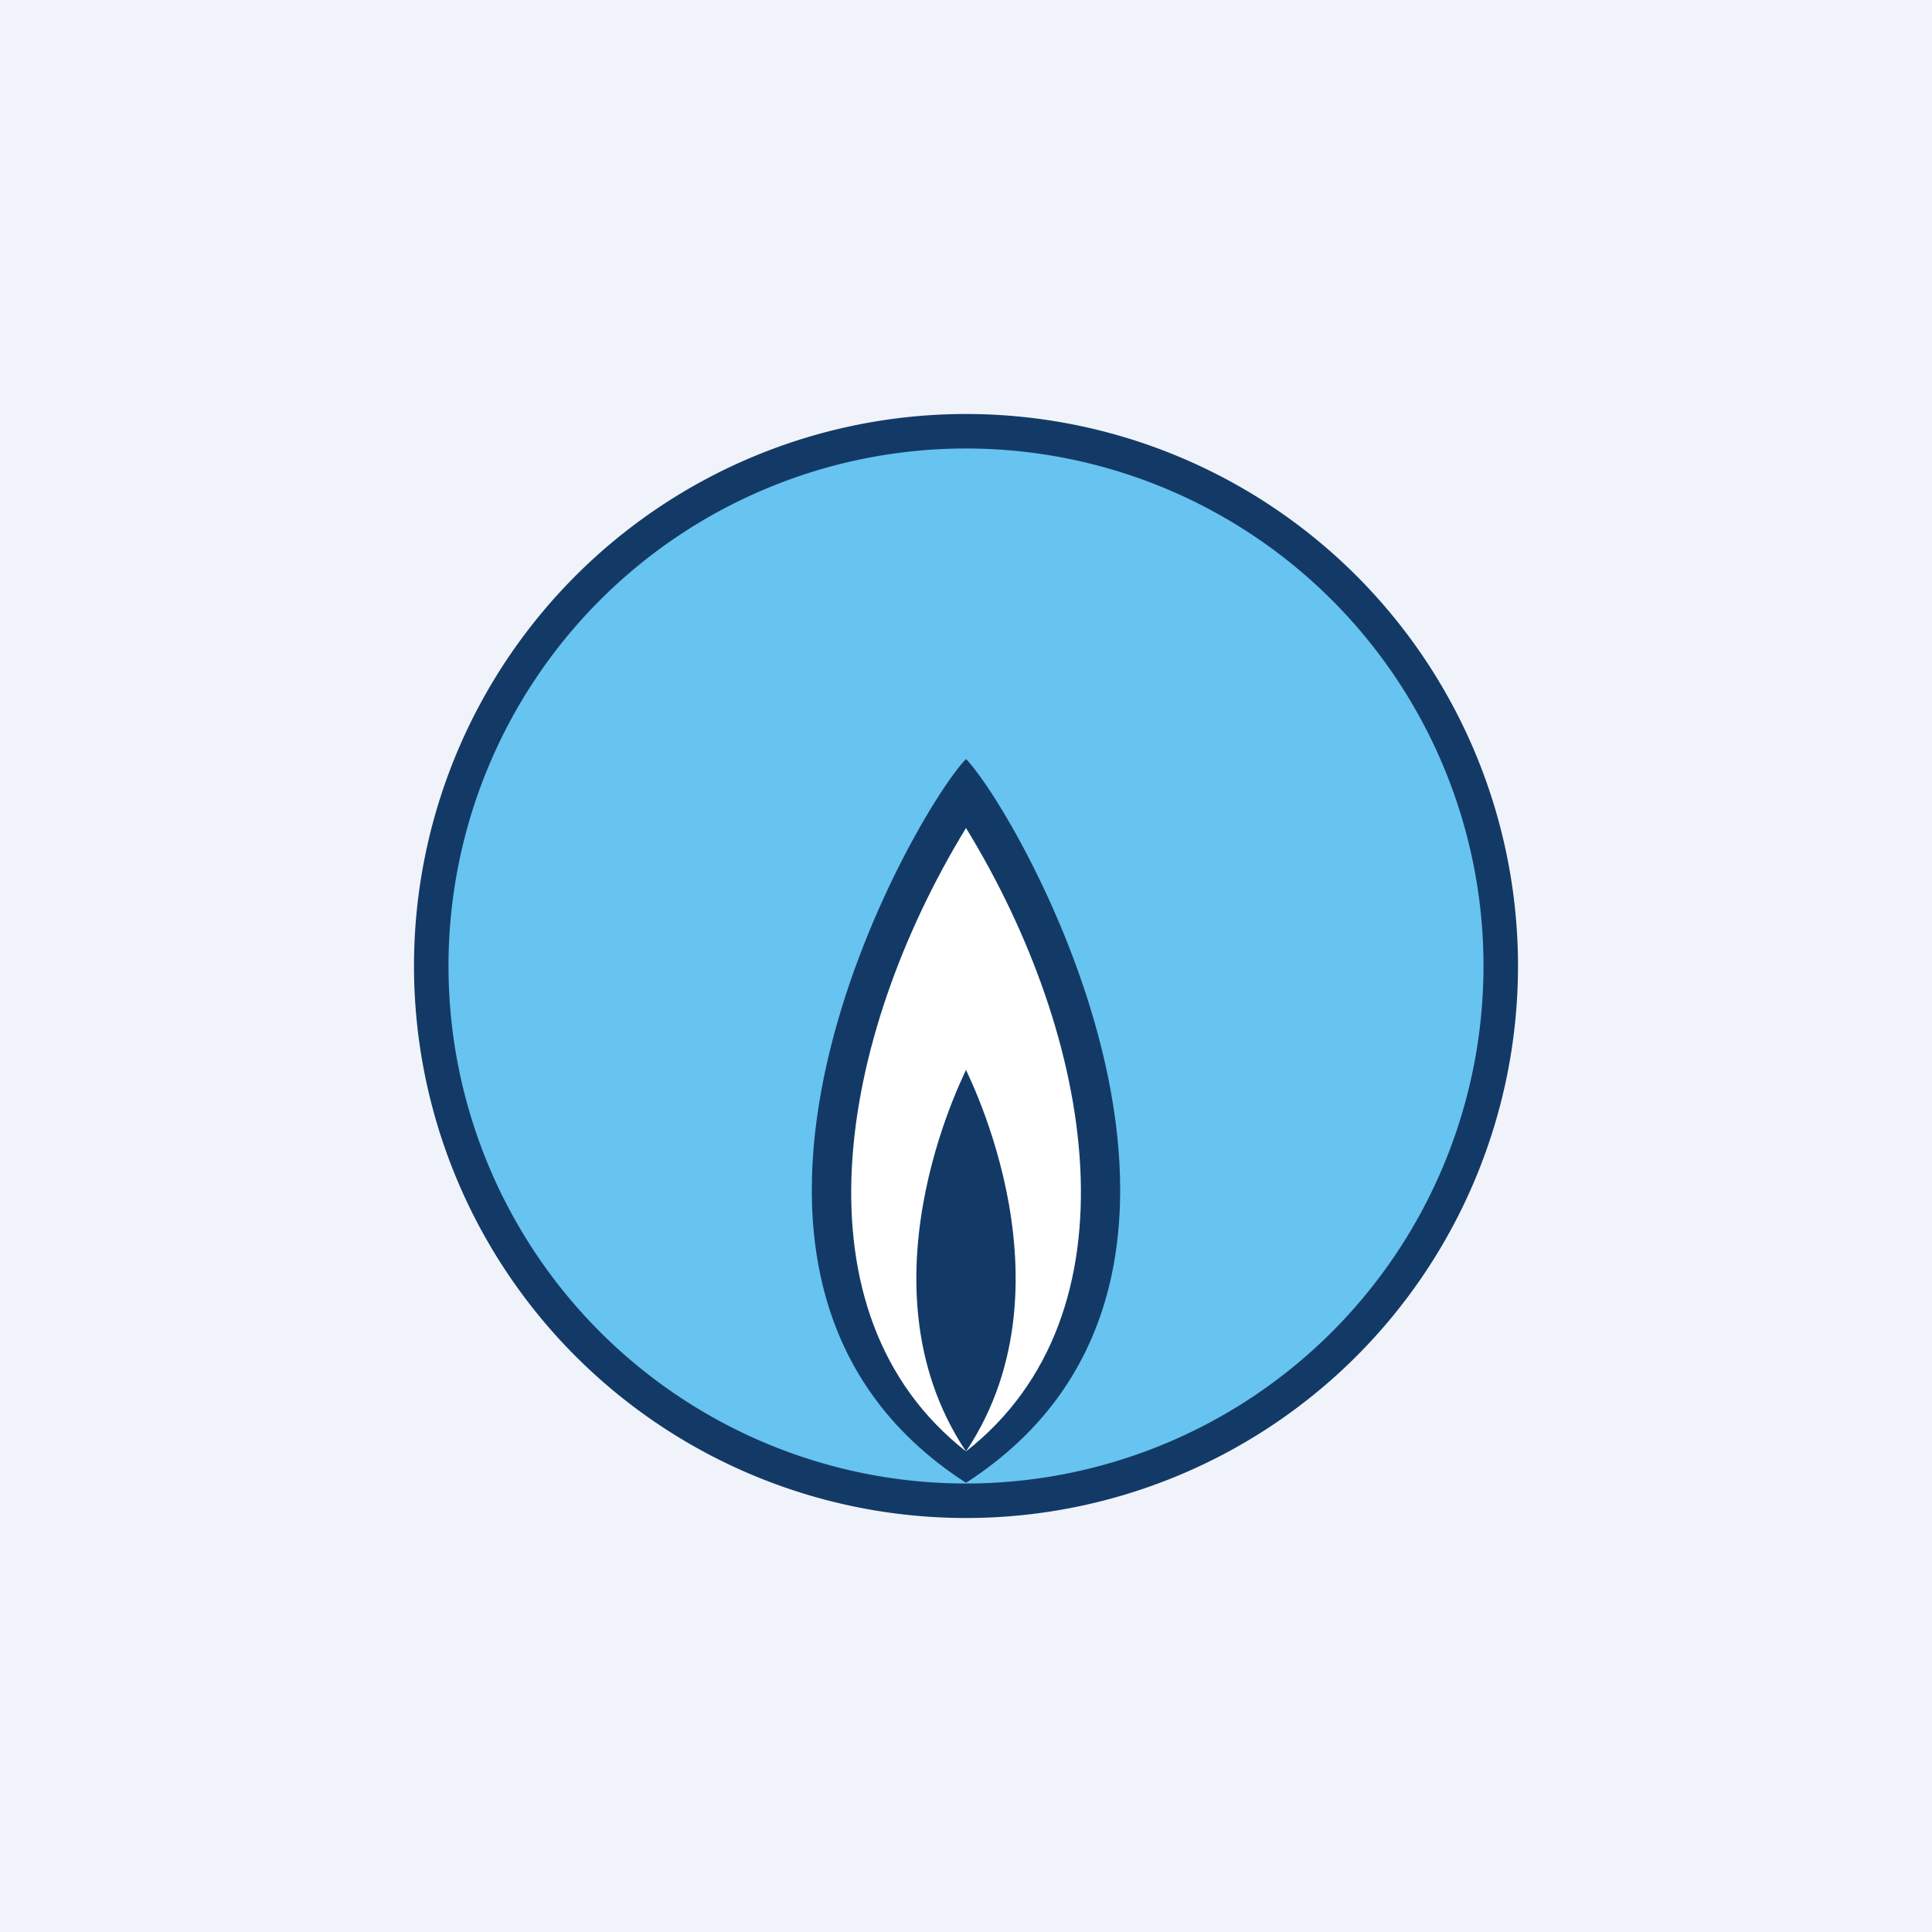
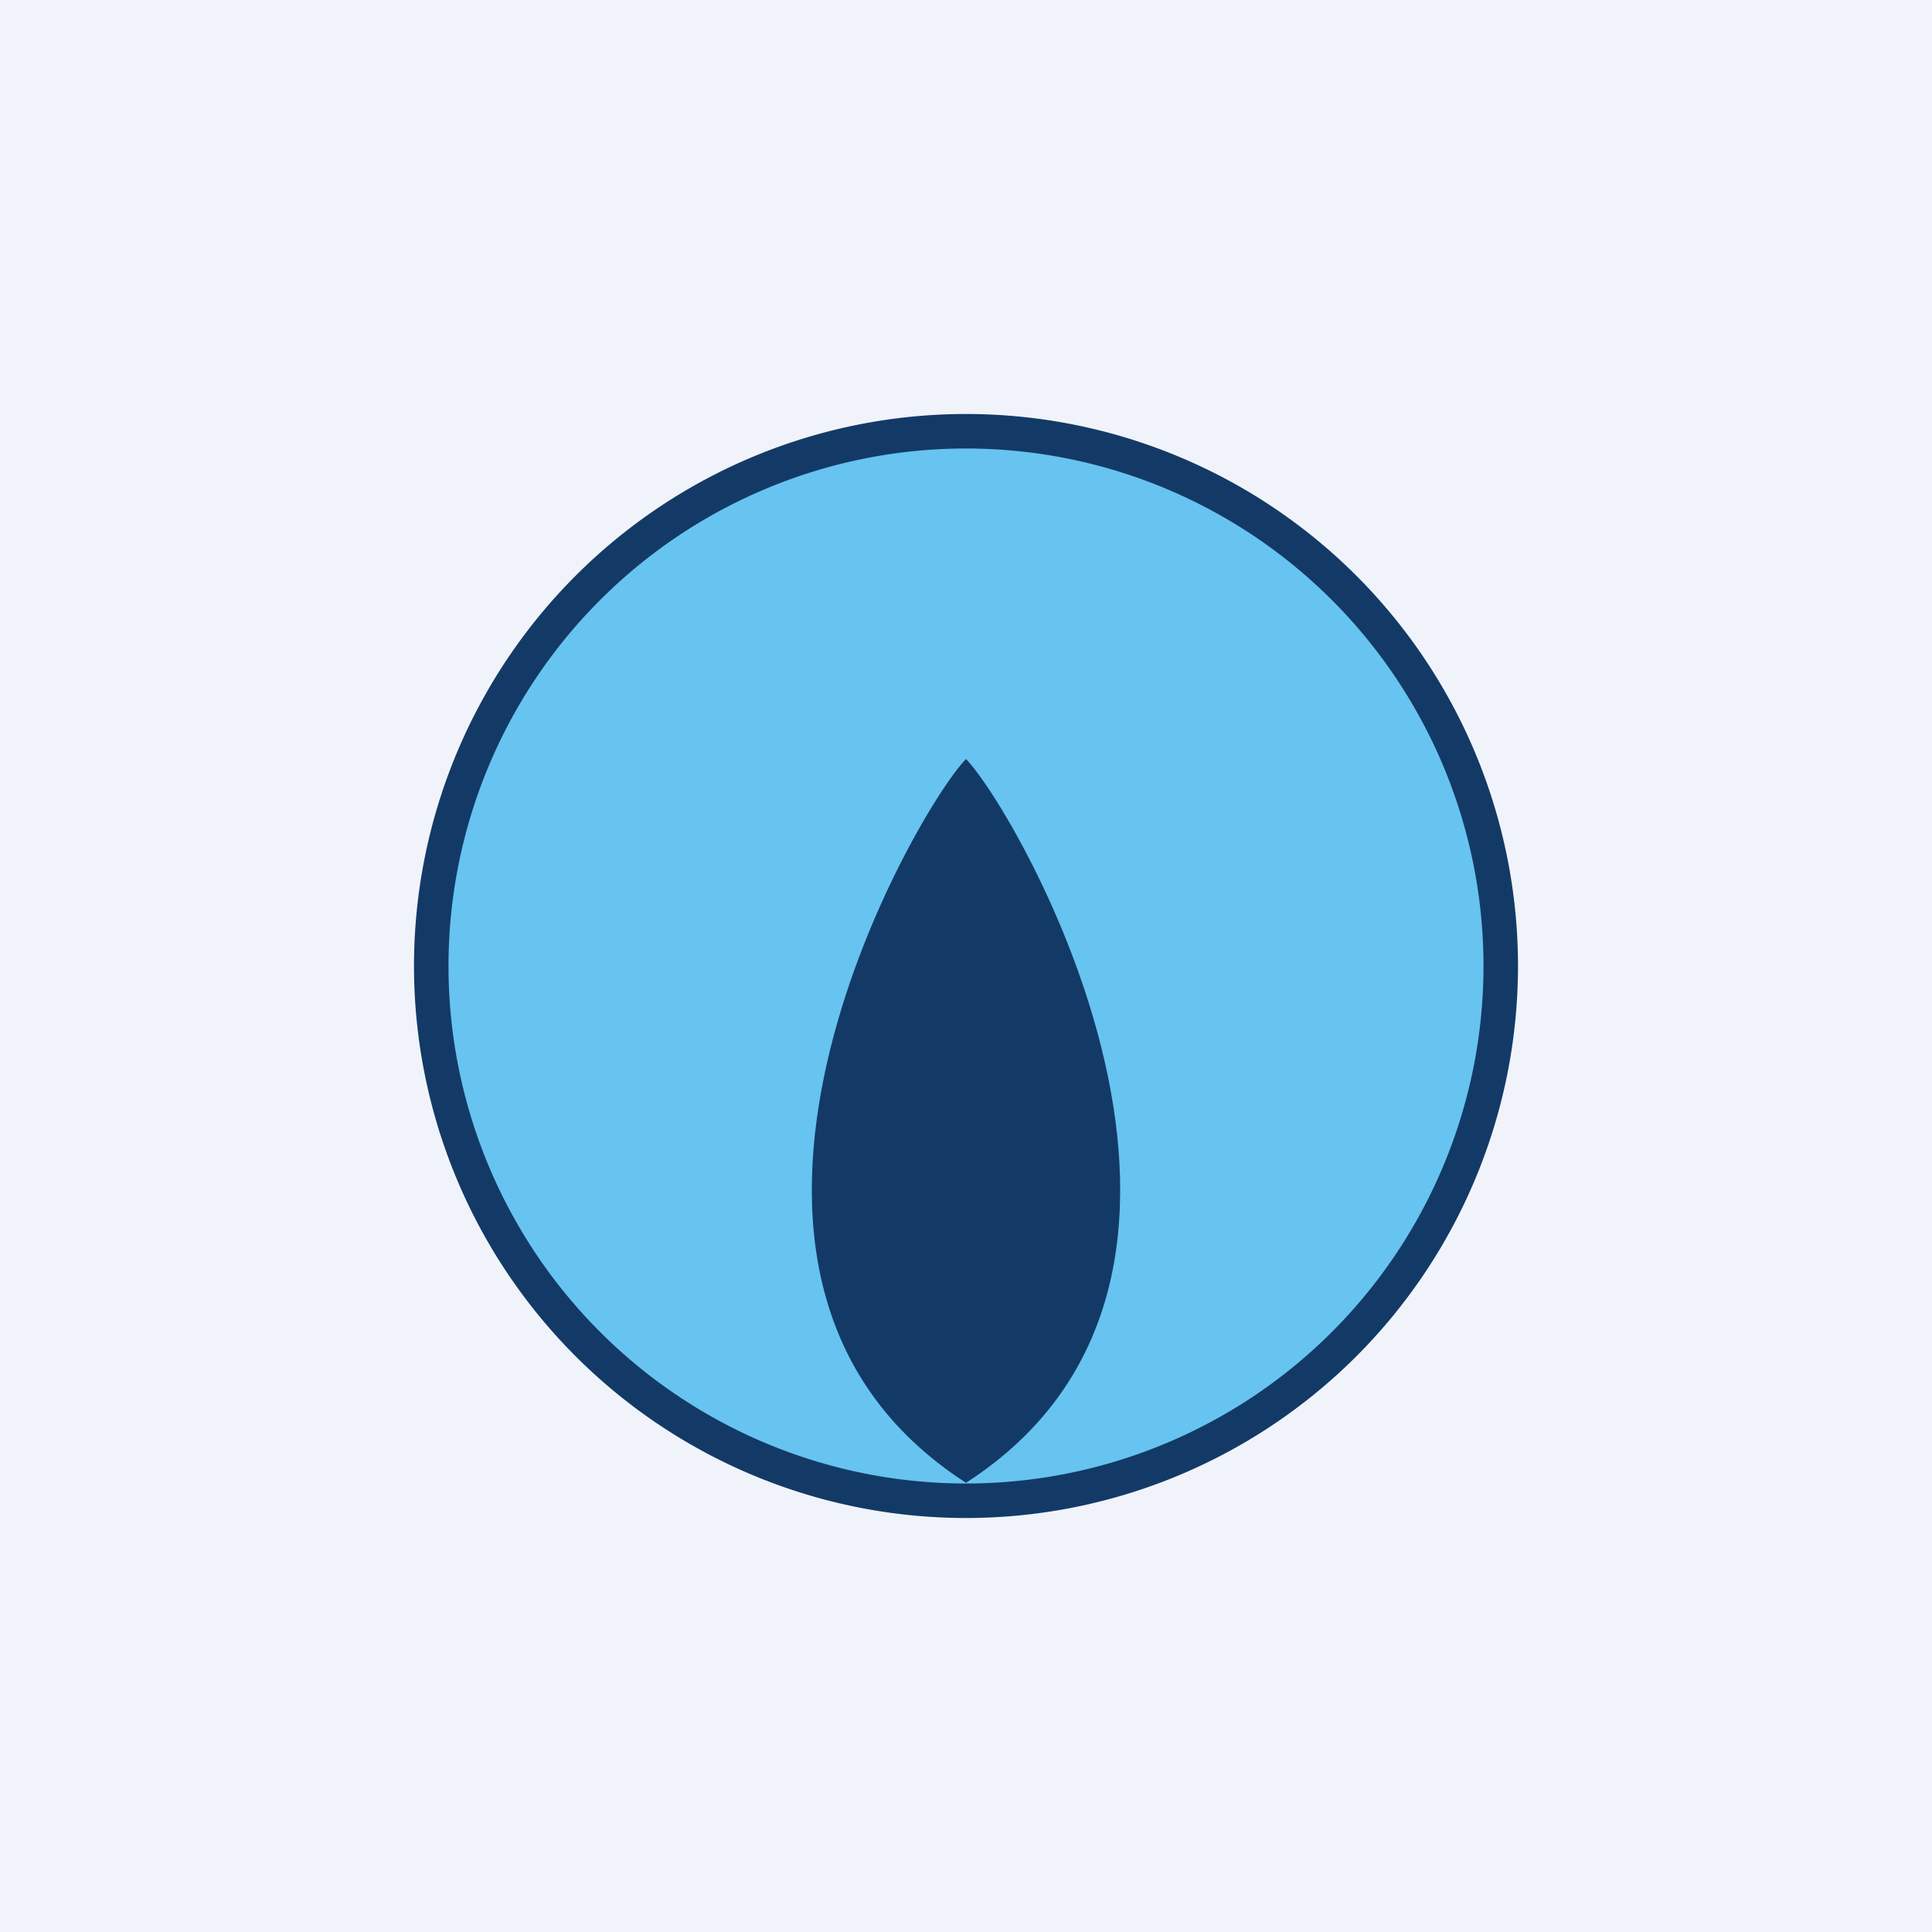
<svg xmlns="http://www.w3.org/2000/svg" width="56" height="56">
  <path fill="#F0F3FA" d="M0 0h56v56H0z" />
  <path d="M12 28a16 16 0 1132 0 16 16 0 01-32 0z" fill="#133A66" />
  <path d="M43 28a15 15 0 11-30 0 15 15 0 0130 0z" fill="#67C3F0" />
  <path d="M28 42.98C37.27 37 29.48 23.52 28 22c-1.48 1.52-9.27 15 0 20.98z" fill="#133A66" />
-   <path d="M28 42.07c5.1-4 3.73-11.98 0-18.07-3.72 6.1-5.1 14.07 0 18.07z" fill="#fff" />
  <path d="M28 42.07c3.36-5.03-.25-11.47 0-11.07.25-.4-3.36 6.04 0 11.07z" fill="#133A66" />
</svg>